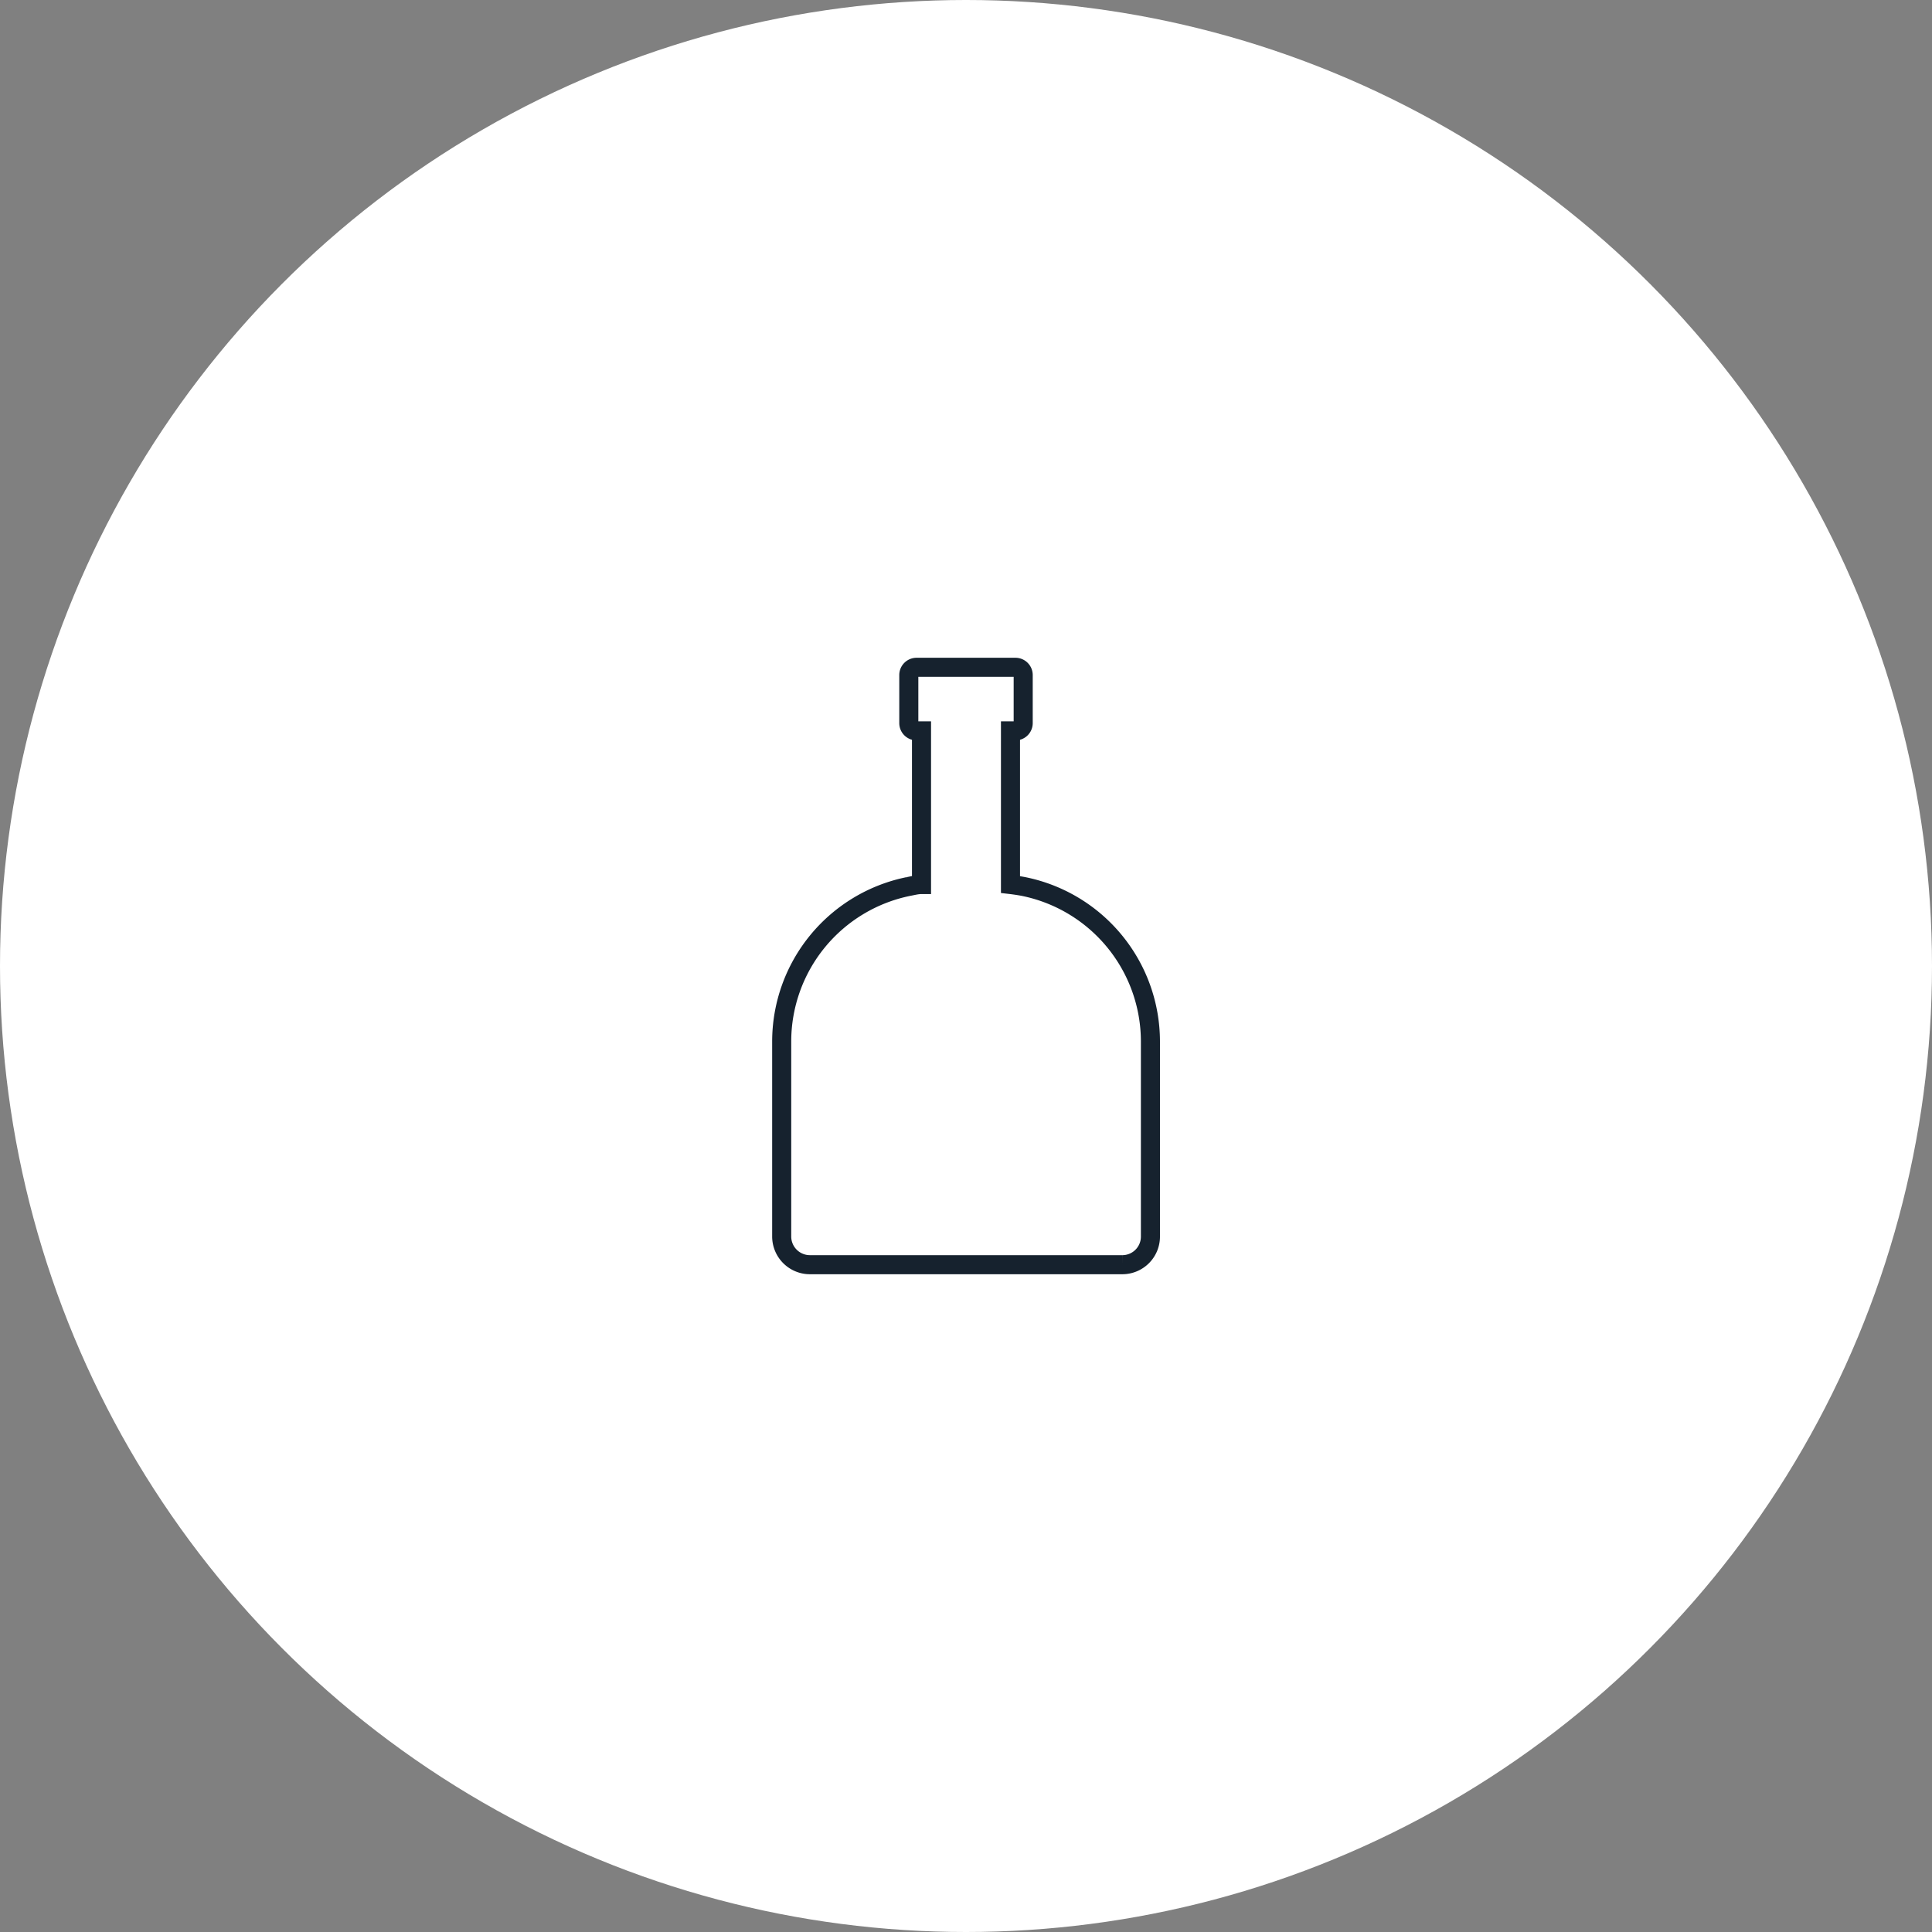
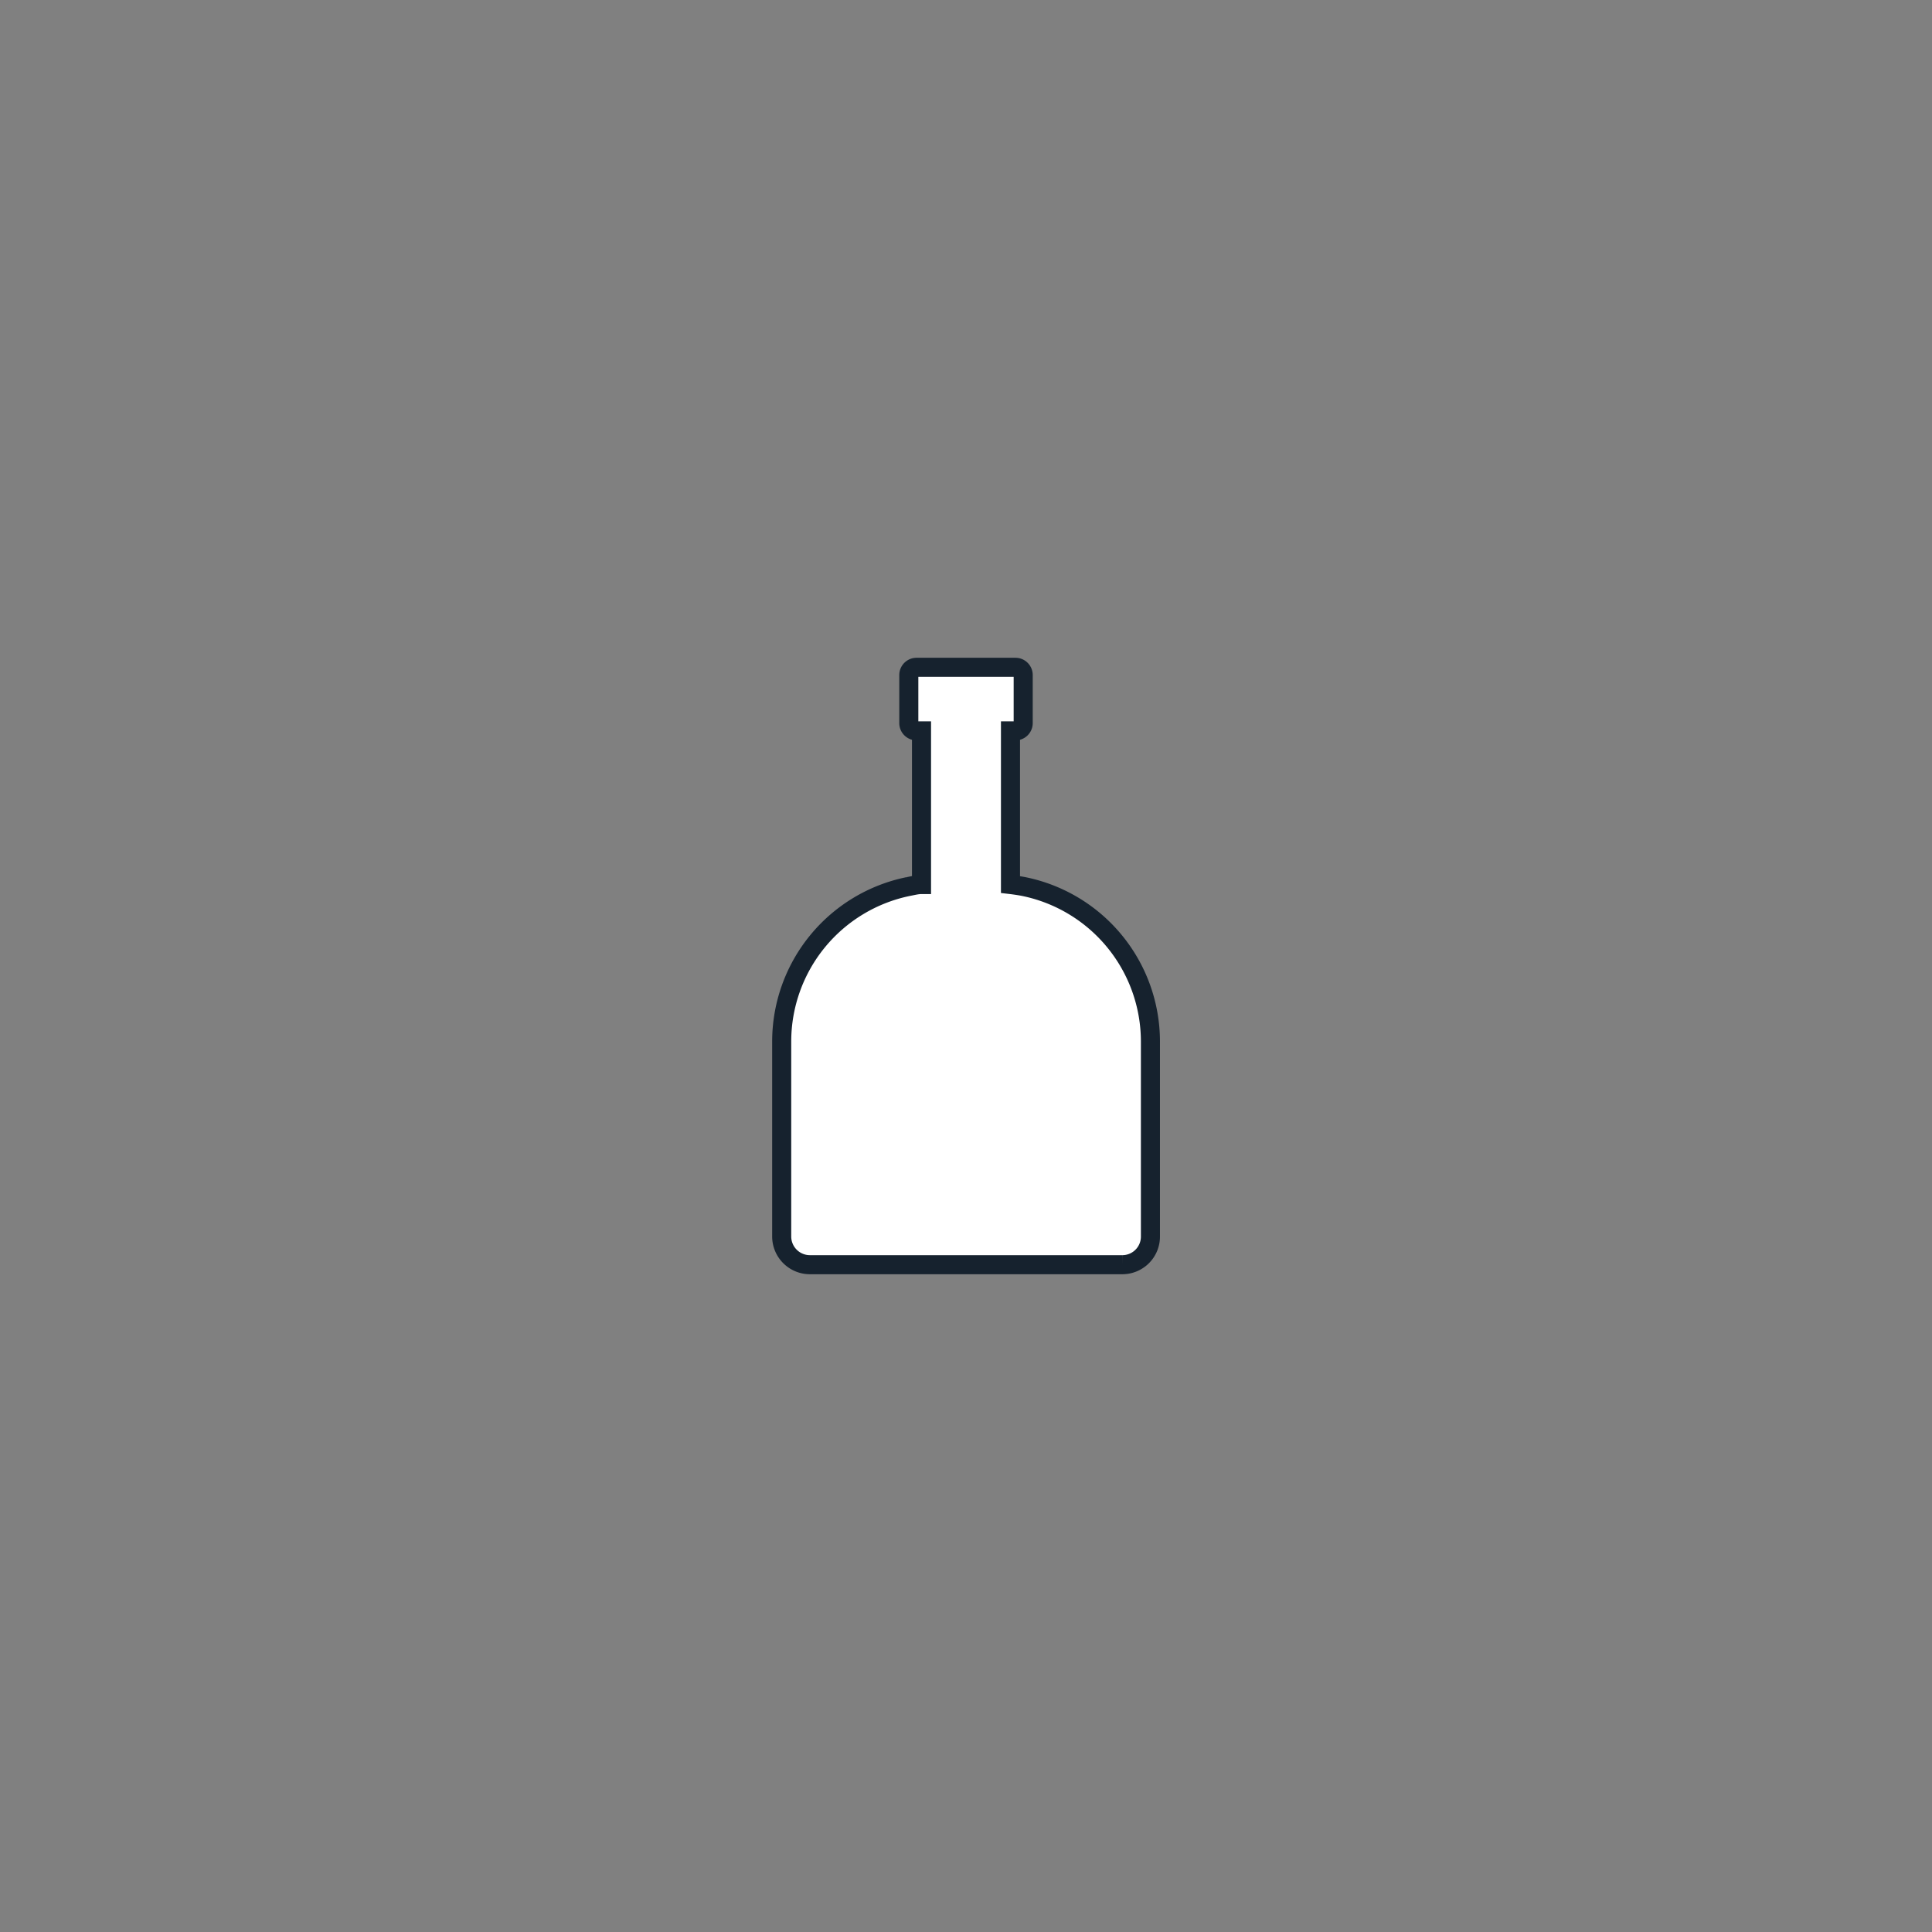
<svg xmlns="http://www.w3.org/2000/svg" id="Calque_1" data-name="Calque 1" viewBox="0 0 152 152">
  <rect x="0" y="0" width="152" height="152" fill="#808080" stroke="none" />
  <defs>
    <style>.cls-1,.cls-2{fill:#fff;}.cls-2{stroke:#16222e;stroke-miterlimit:10;stroke-width:1.5px;}</style>
  </defs>
  <title>basse 1</title>
-   <circle class="cls-1" cx="76" cy="76" r="76" />
  <path class="cls-2" d="M255.77,120.74c-.33-.06-.66-.11-1-.15V108.5h.39a.61.61,0,0,0,.61-.61v-3.78a.61.61,0,0,0-.61-.61h-7.78a.61.61,0,0,0-.61.61v3.78a.61.61,0,0,0,.61.61h.39v12.09c-.34,0-.67.09-1,.15a12.45,12.45,0,0,0-10,12.2v15.34A2.22,2.22,0,0,0,239,150.5h24.56a2.21,2.21,0,0,0,2.22-2.22V132.94A12.45,12.45,0,0,0,255.77,120.74Z" transform="translate(-175.27 -51)" />
</svg>